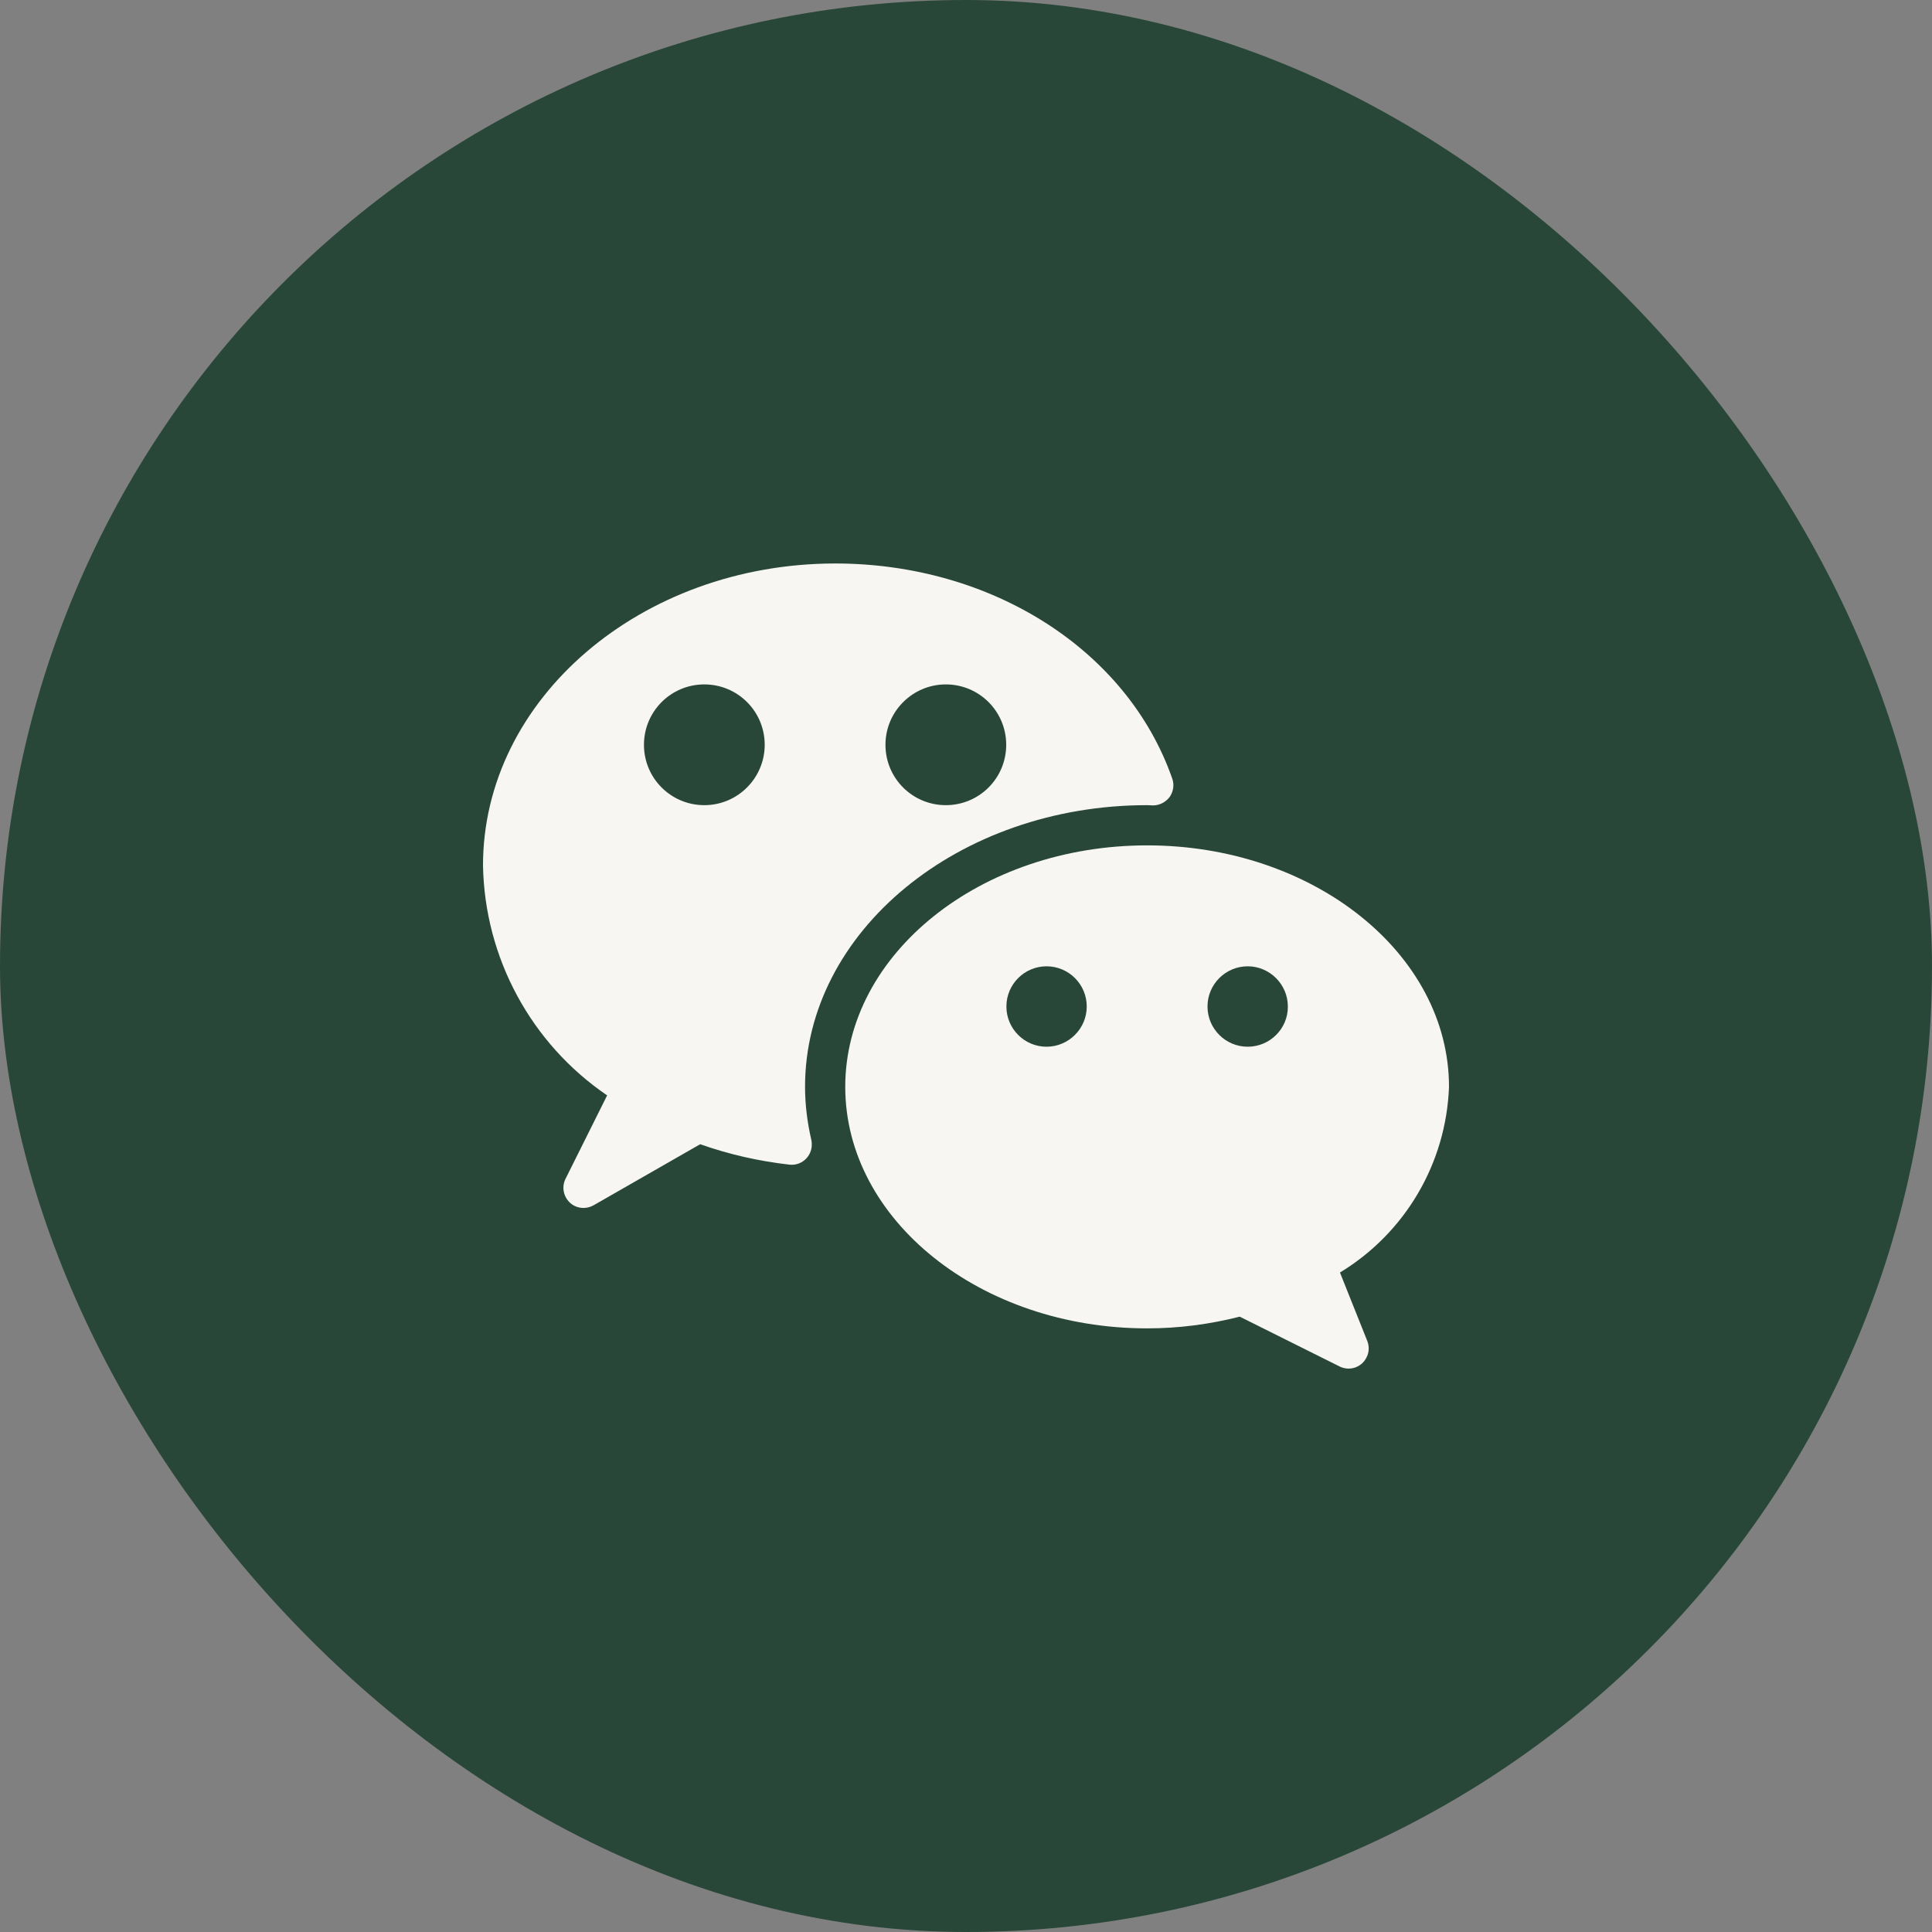
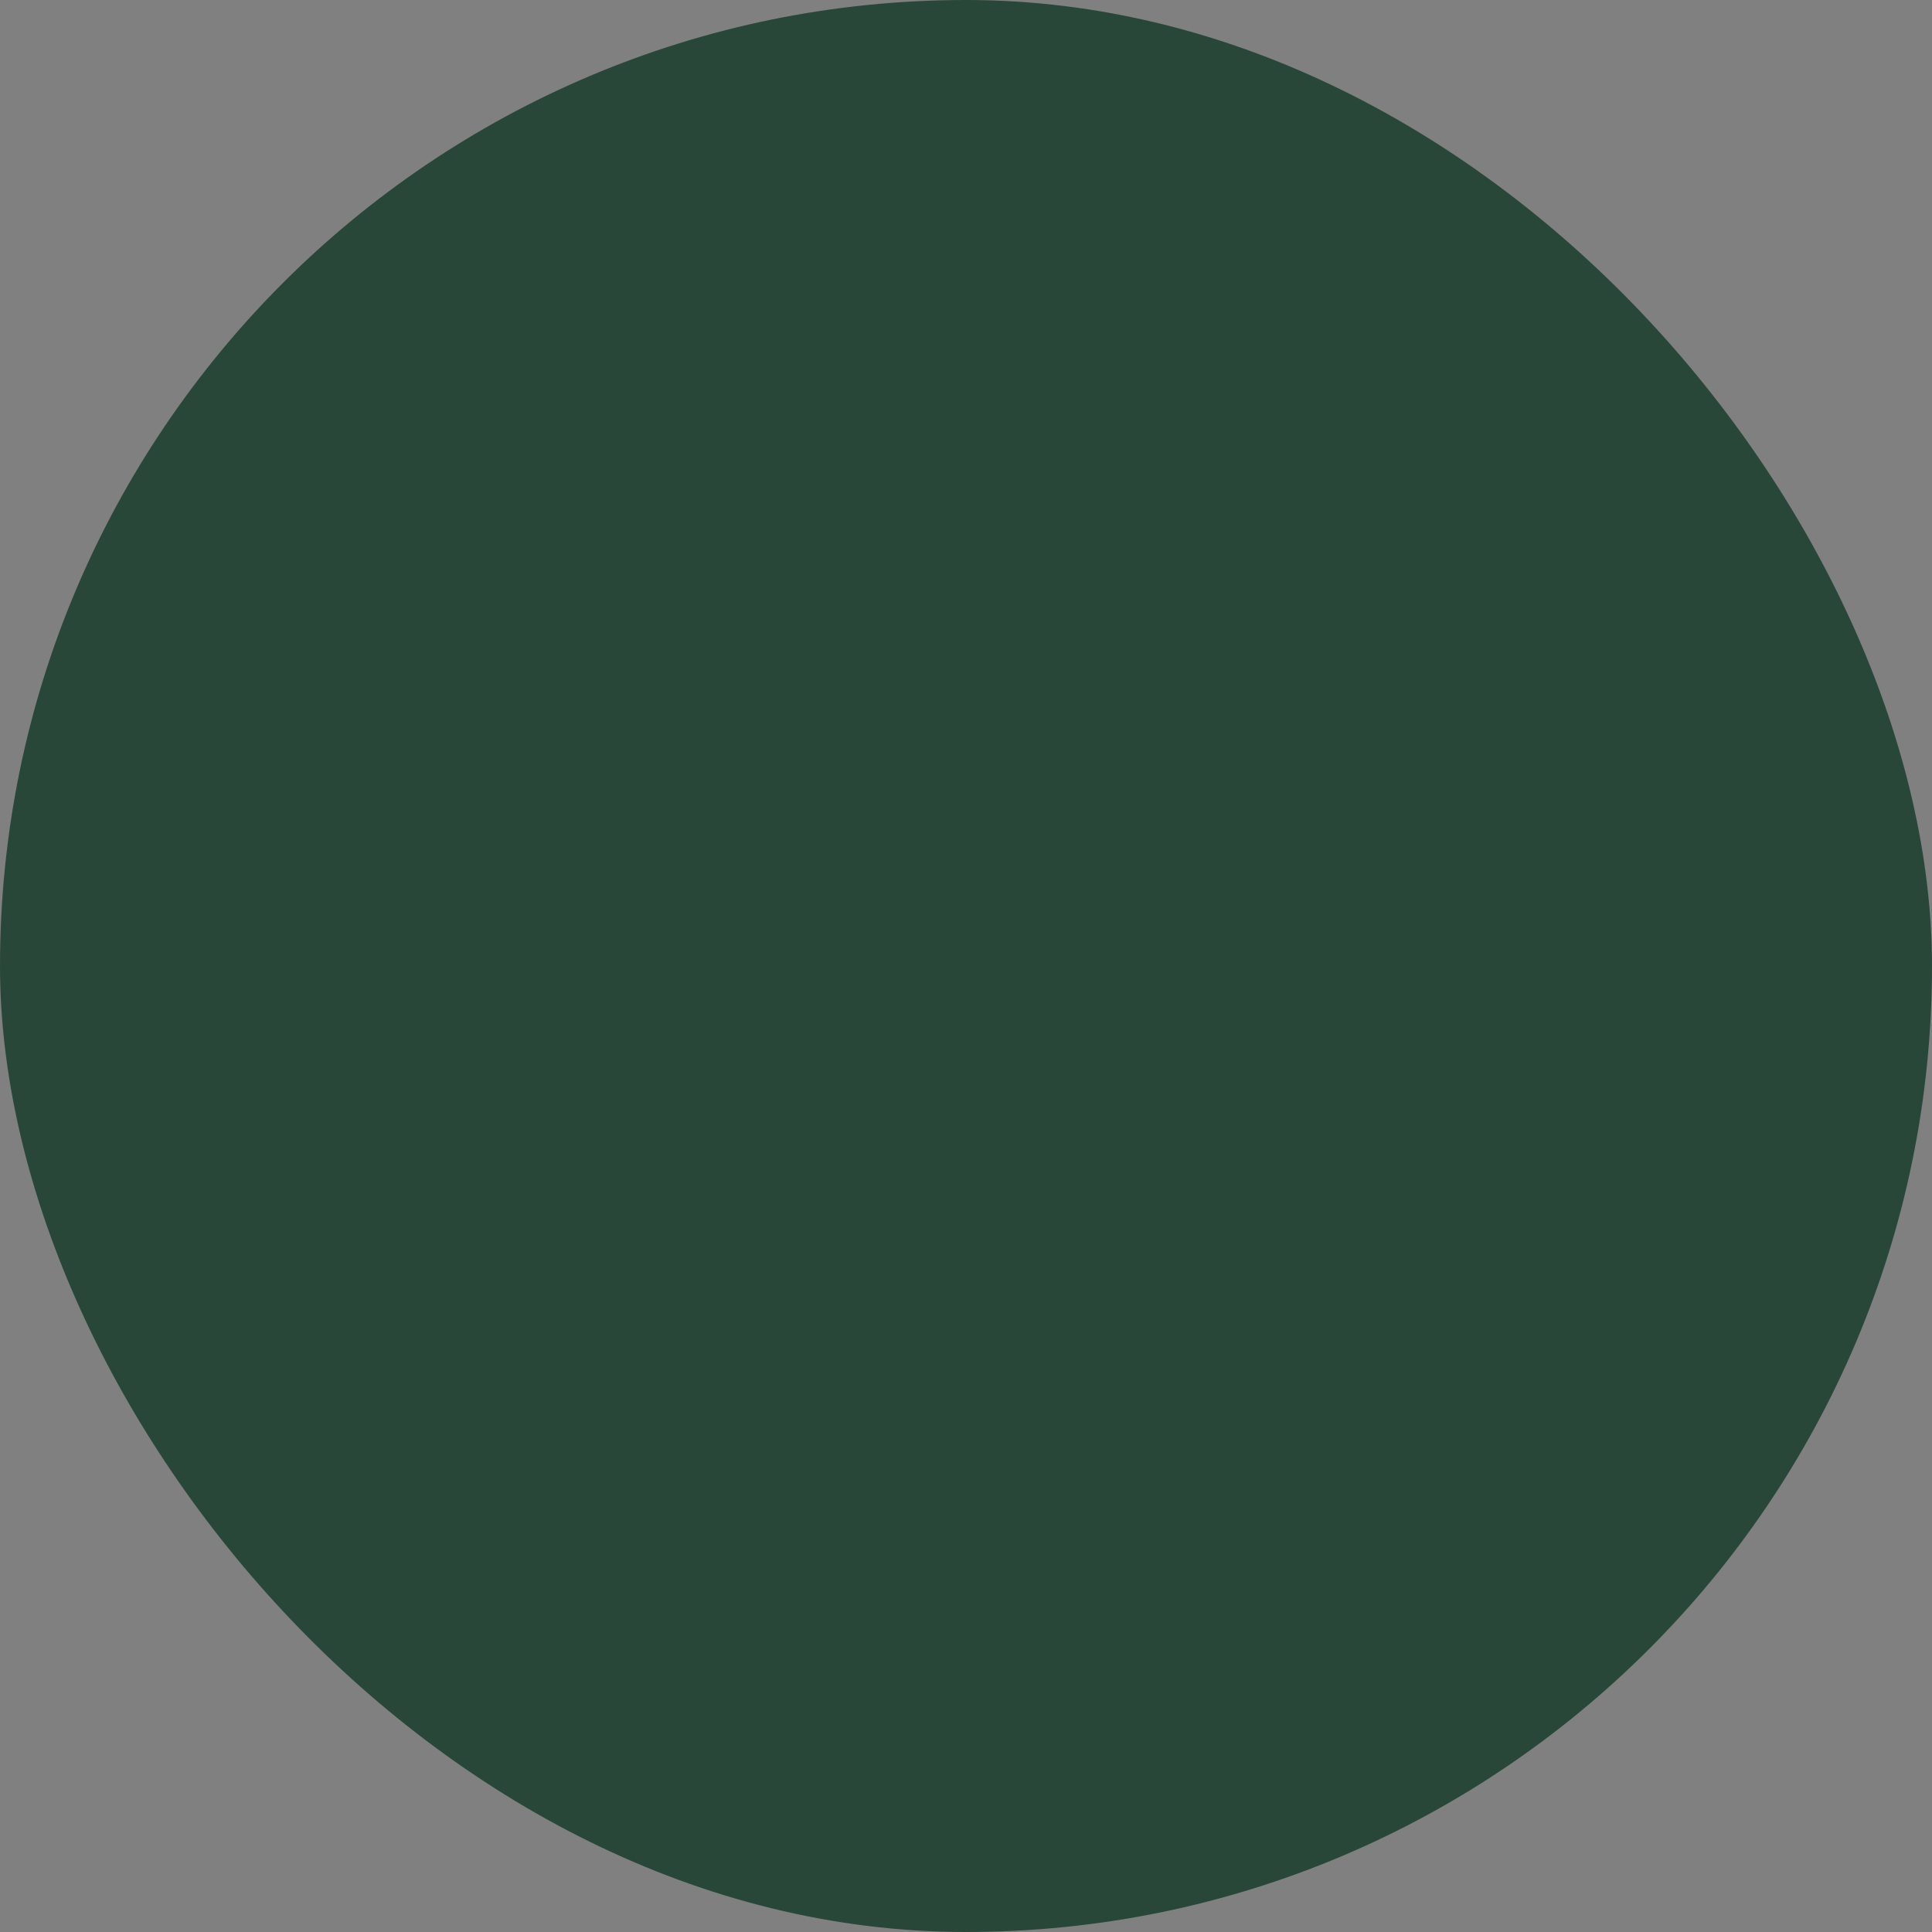
<svg xmlns="http://www.w3.org/2000/svg" width="32" height="32" viewBox="0 0 32 32" fill="none">
  <rect x="0" y="0" width="32" height="32" fill="#808080" stroke="none" />
  <rect width="32" height="32" rx="16" fill="#294739" />
-   <path d="M13.334 18.002C13.334 15.43 15.875 13.336 19 13.336L19.097 13.34C19.206 13.34 19.306 13.287 19.372 13.202C19.434 13.115 19.453 12.999 19.416 12.896C18.672 10.765 16.425 9.333 13.831 9.333C10.616 9.336 8 11.577 8 14.336C8.028 15.865 8.794 17.283 10.056 18.143L9.369 19.521C9.284 19.683 9.35 19.887 9.512 19.971C9.616 20.024 9.734 20.018 9.834 19.962L11.597 18.952C12.075 19.121 12.572 19.233 13.075 19.29C13.259 19.311 13.422 19.18 13.444 18.996C13.447 18.958 13.447 18.918 13.438 18.88C13.372 18.593 13.334 18.299 13.334 18.002ZM15.666 11.336C16.219 11.336 16.666 11.783 16.666 12.336C16.666 12.89 16.219 13.336 15.666 13.336C15.113 13.336 14.666 12.89 14.666 12.336C14.666 11.783 15.116 11.336 15.666 11.336ZM11.666 13.336C11.113 13.336 10.666 12.89 10.666 12.336C10.666 11.783 11.113 11.336 11.666 11.336C12.219 11.336 12.666 11.783 12.666 12.336C12.666 12.886 12.219 13.336 11.666 13.336Z" fill="#F7F6F2" />
-   <path d="M24 18.002C24 15.796 21.756 14.002 19 14.002C16.244 14.002 14 15.796 14 18.002C14 20.208 16.244 22.002 19 22.002C19.519 22.002 20.031 21.936 20.534 21.808L22.188 22.633C22.353 22.715 22.553 22.649 22.634 22.483C22.678 22.399 22.681 22.299 22.647 22.212L22.194 21.077C23.275 20.421 23.953 19.268 24 18.002ZM17.334 17.337C16.966 17.337 16.669 17.037 16.669 16.671C16.669 16.302 16.969 16.005 17.334 16.005C17.703 16.005 18 16.305 18 16.671C18 17.037 17.7 17.337 17.334 17.337ZM20.666 17.337C20.297 17.337 20 17.037 20 16.671C20 16.302 20.3 16.005 20.666 16.005C21.031 16.005 21.331 16.305 21.331 16.671C21.334 17.037 21.034 17.337 20.666 17.337Z" fill="#F7F6F2" />
</svg>